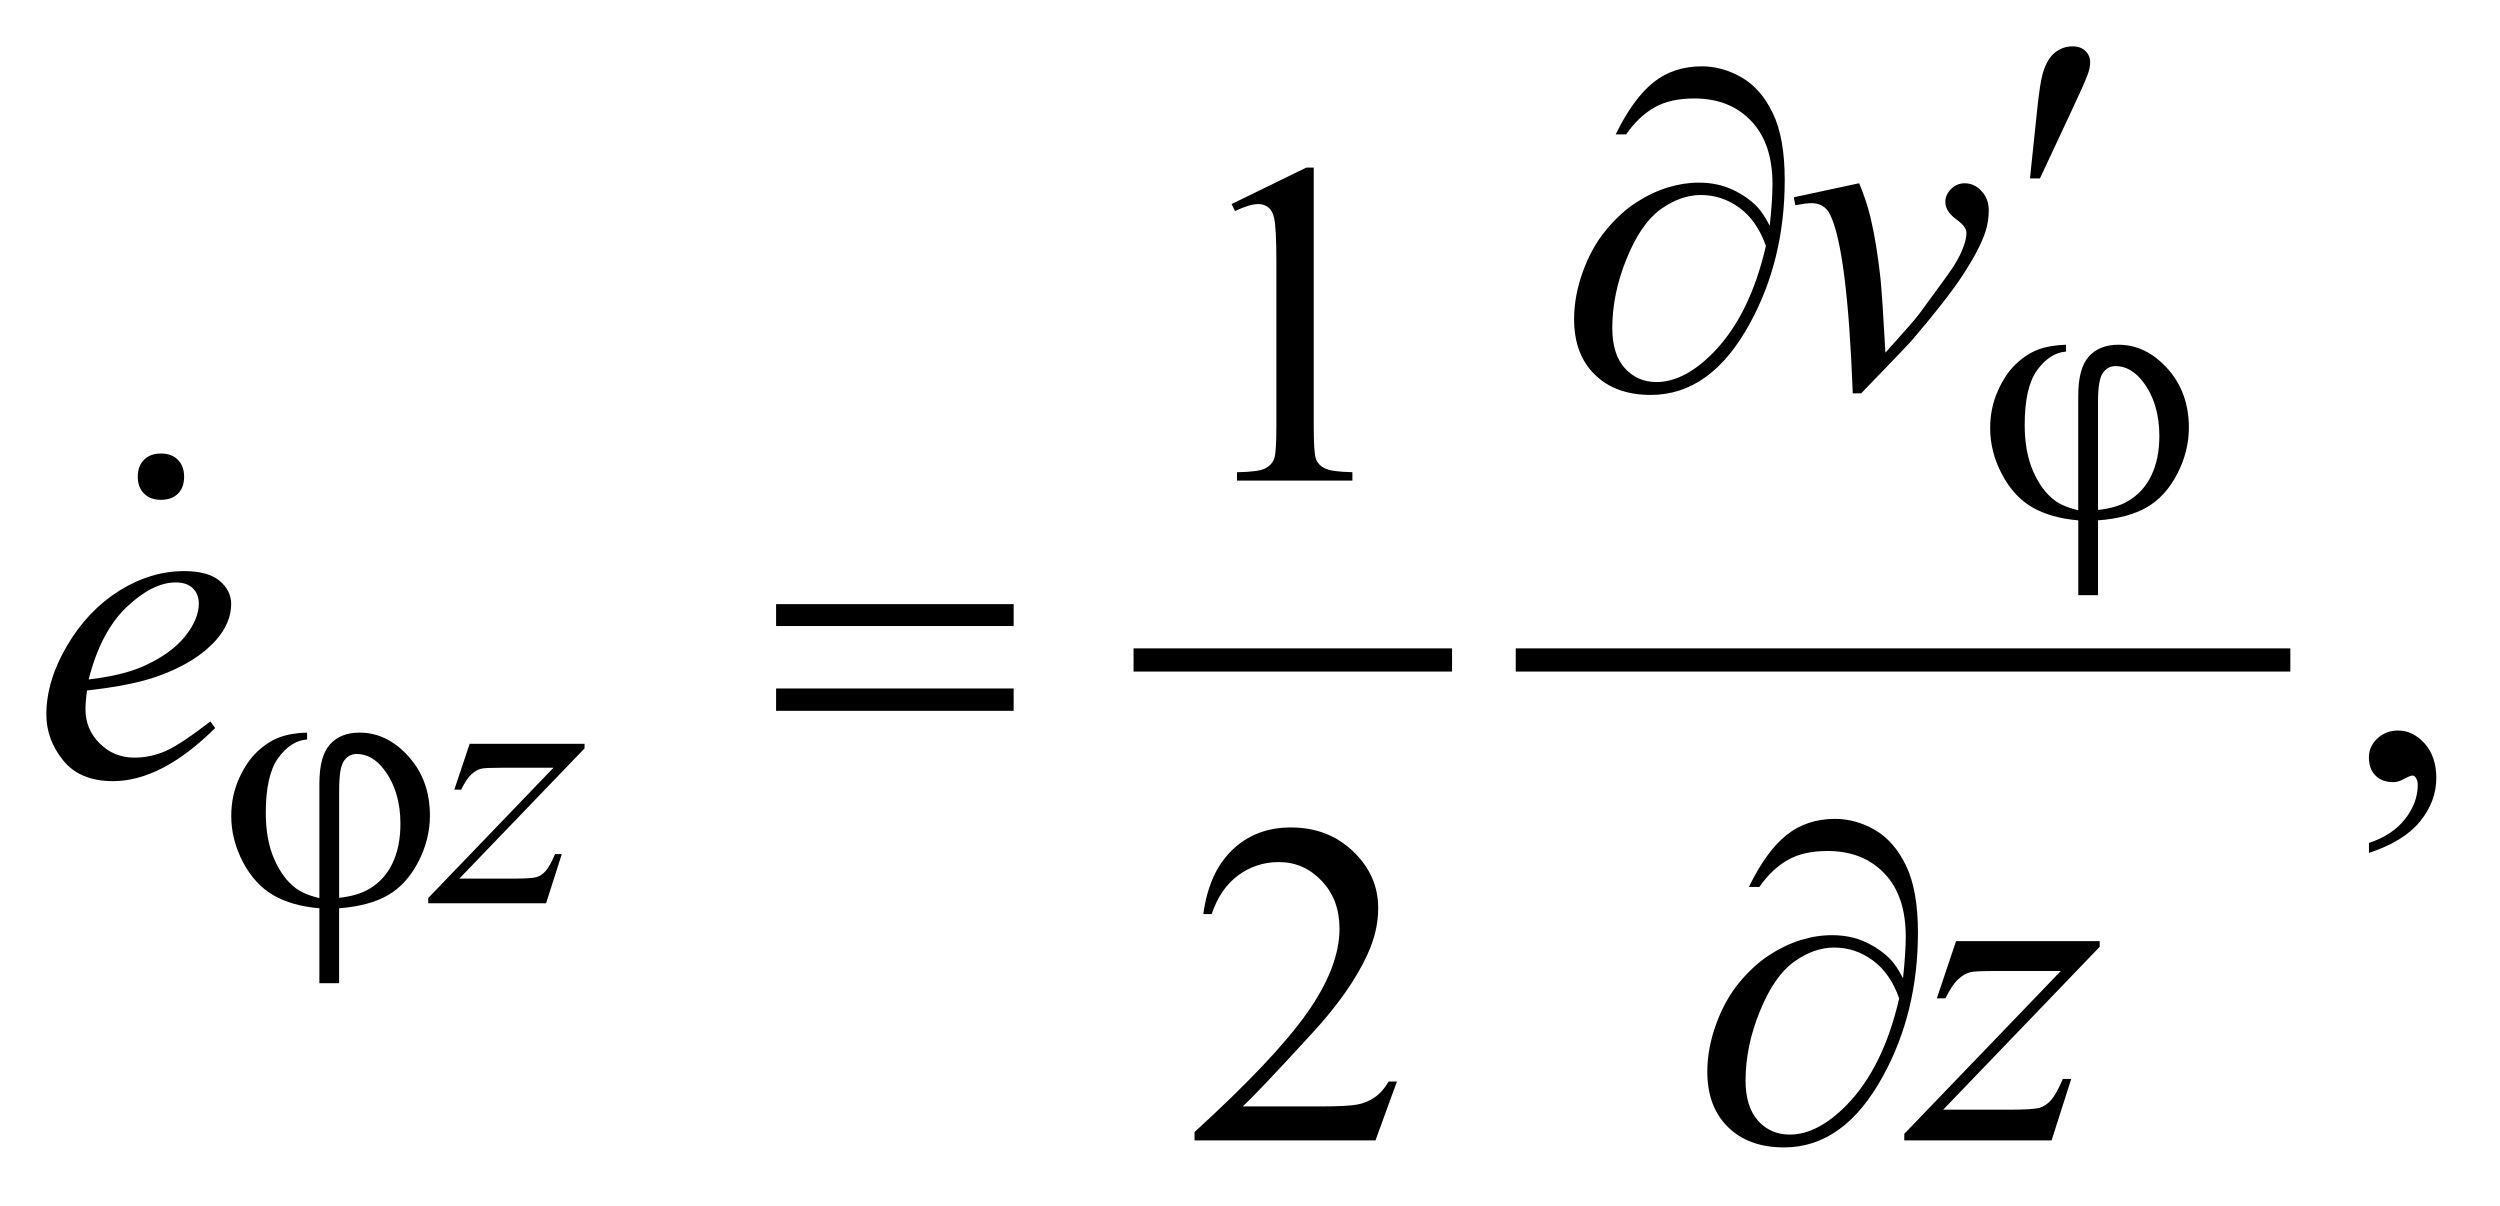
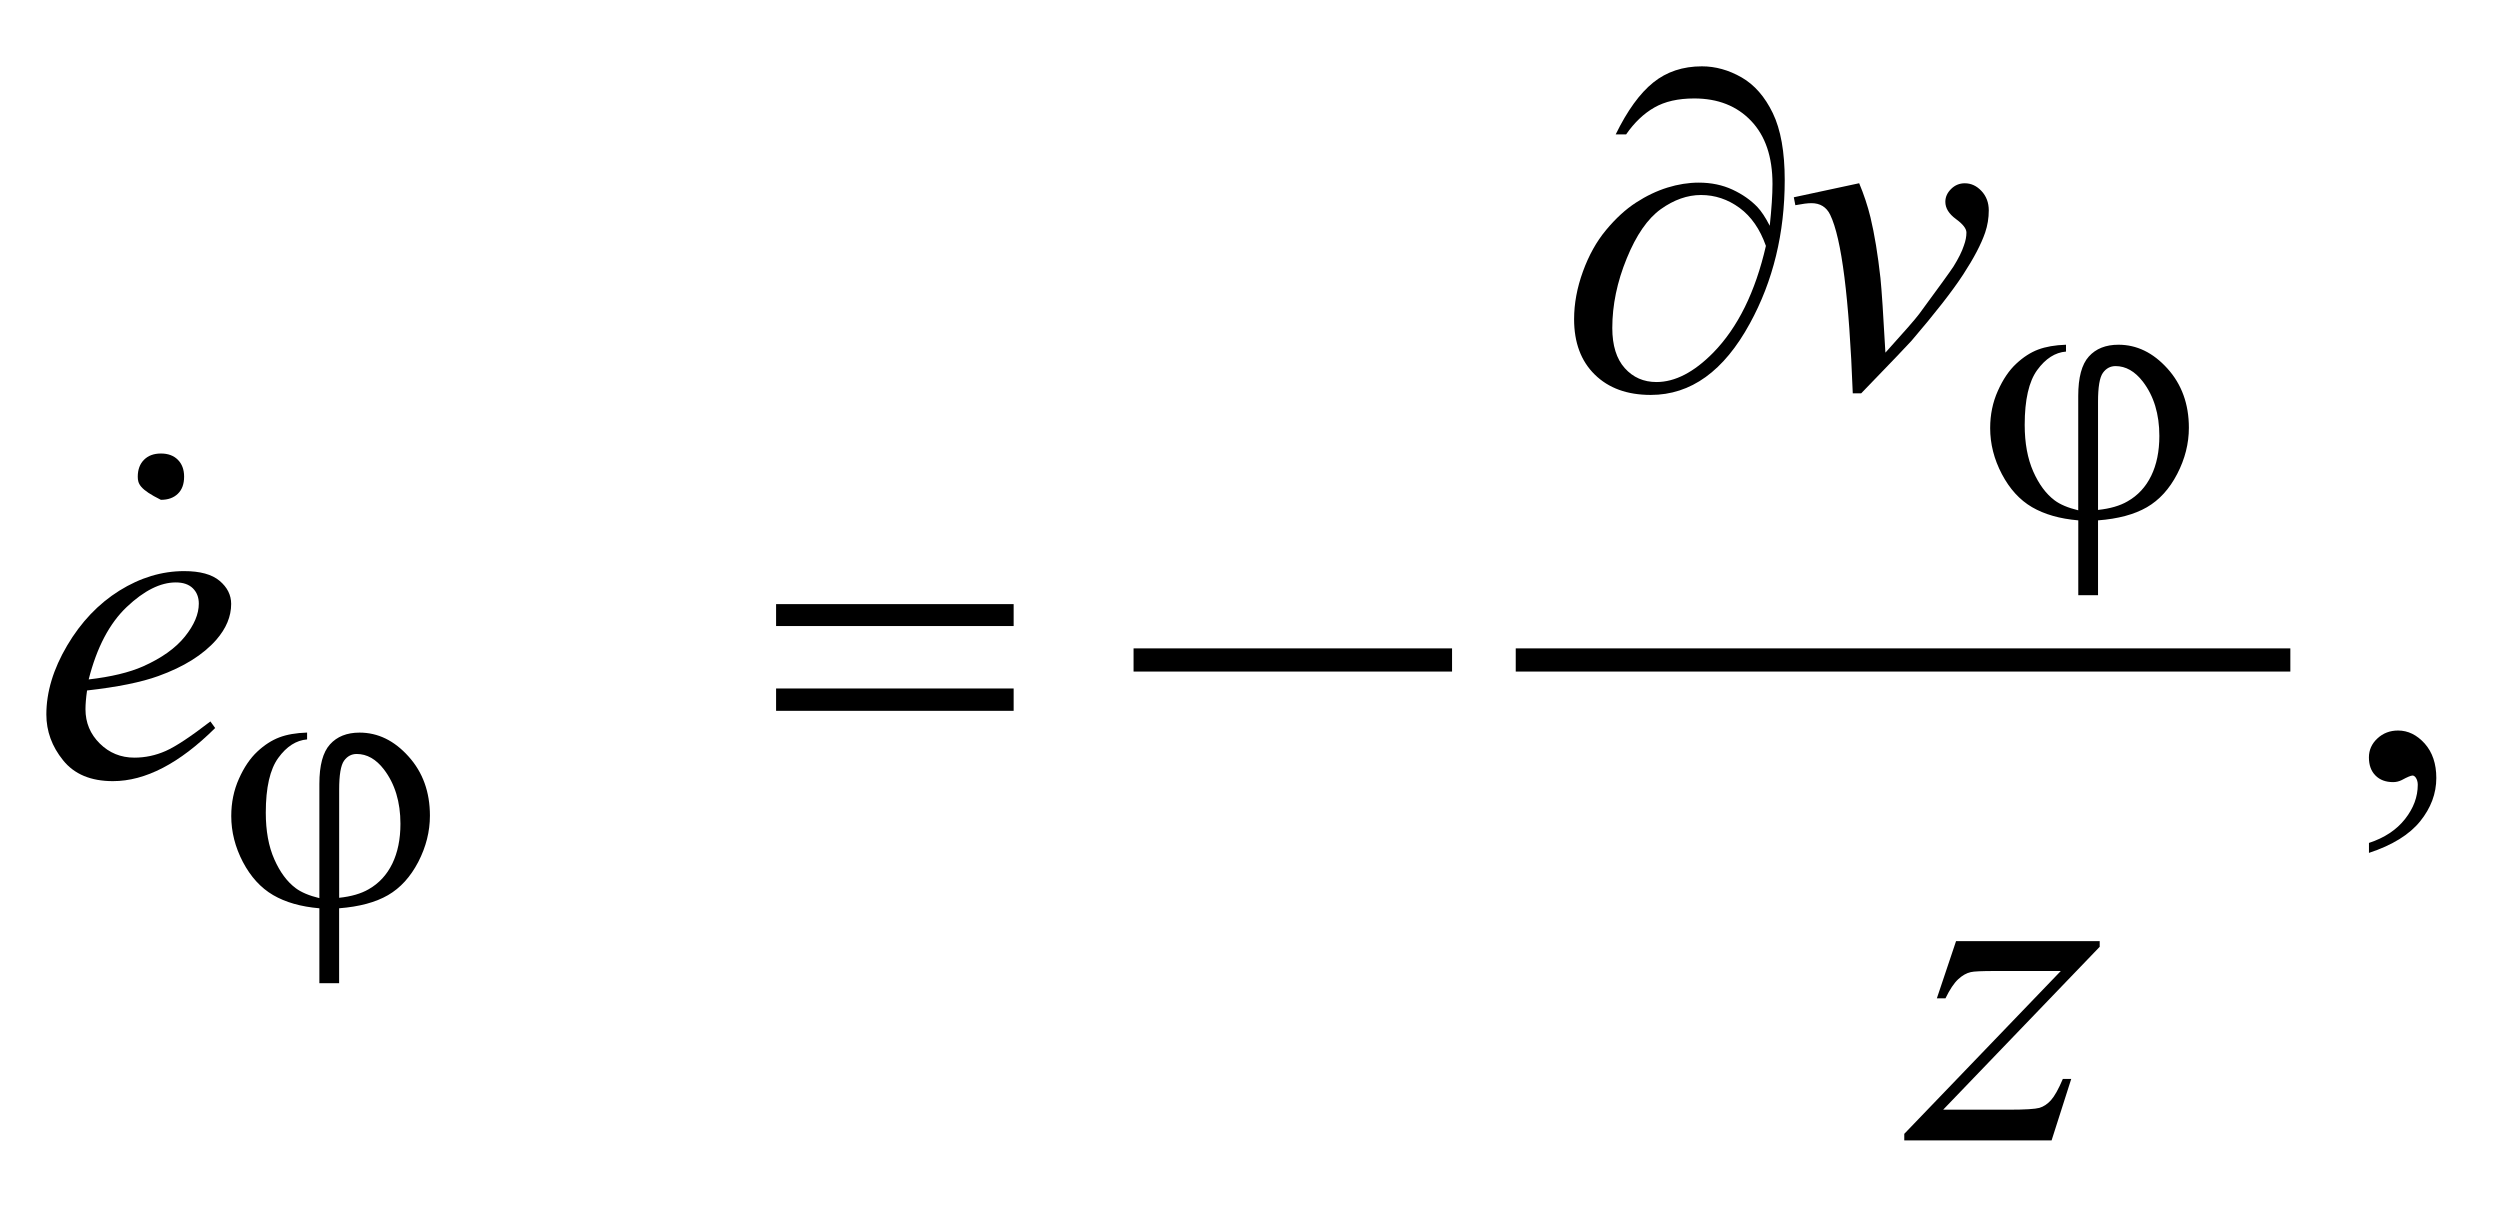
<svg xmlns="http://www.w3.org/2000/svg" stroke-dasharray="none" shape-rendering="auto" font-family="'Dialog'" text-rendering="auto" width="85" fill-opacity="1" color-interpolation="auto" color-rendering="auto" preserveAspectRatio="xMidYMid meet" font-size="12px" viewBox="0 0 85 41" fill="black" stroke="black" image-rendering="auto" stroke-miterlimit="10" stroke-linecap="square" stroke-linejoin="miter" font-style="normal" stroke-width="1" height="41" stroke-dashoffset="0" font-weight="normal" stroke-opacity="1">
  <defs id="genericDefs" />
  <g>
    <defs id="defs1">
      <clipPath clipPathUnits="userSpaceOnUse" id="clipPath1">
        <path d="M-1 -1 L52.56 -1 L52.56 24.754 L-1 24.754 L-1 -1 Z" />
      </clipPath>
      <clipPath clipPathUnits="userSpaceOnUse" id="clipPath2">
        <path d="M-0 -0 L-0 23.754 L51.562 23.754 L51.562 -0 Z" />
      </clipPath>
    </defs>
    <g stroke-width="0.5" transform="scale(1.576,1.576) translate(1,1)">
      <line y2="13.238" fill="none" x1="23.705" clip-path="url(#clipPath2)" x2="30.076" y1="13.238" />
    </g>
    <g stroke-width="0.5" transform="matrix(1.576,0,0,1.576,1.576,1.576)">
      <line y2="13.238" fill="none" x1="31.95" clip-path="url(#clipPath2)" x2="48.161" y1="13.238" />
    </g>
    <g stroke-width="0.5" transform="matrix(1.576,0,0,1.576,1.576,1.576)">
-       <path d="M25.57 3.402 L27.181 2.616 L27.342 2.616 L27.342 8.202 C27.342 8.573 27.357 8.804 27.388 8.895 C27.419 8.986 27.483 9.056 27.58 9.104 C27.678 9.153 27.877 9.181 28.176 9.187 L28.176 9.368 L25.687 9.368 L25.687 9.188 C25.999 9.182 26.201 9.155 26.292 9.107 C26.383 9.06 26.446 8.997 26.482 8.917 C26.518 8.837 26.536 8.599 26.536 8.202 L26.536 4.631 C26.536 4.15 26.519 3.84 26.487 3.704 C26.465 3.6 26.423 3.523 26.363 3.475 C26.302 3.426 26.23 3.402 26.145 3.402 C26.025 3.402 25.857 3.452 25.643 3.553 L25.57 3.402 Z" stroke="none" clip-path="url(#clipPath2)" />
-     </g>
+       </g>
    <g stroke-width="0.5" transform="matrix(1.576,0,0,1.576,1.576,1.576)">
      <path d="M50.107 17.4 L50.107 17.185 C50.442 17.075 50.702 16.903 50.885 16.67 C51.068 16.437 51.16 16.191 51.16 15.931 C51.16 15.869 51.145 15.817 51.116 15.775 C51.094 15.746 51.071 15.731 51.048 15.731 C51.013 15.731 50.935 15.763 50.814 15.829 C50.755 15.858 50.694 15.873 50.628 15.873 C50.469 15.873 50.342 15.826 50.248 15.731 C50.153 15.636 50.106 15.506 50.106 15.34 C50.106 15.181 50.167 15.044 50.289 14.931 C50.411 14.817 50.56 14.76 50.735 14.76 C50.95 14.76 51.141 14.854 51.309 15.04 C51.476 15.228 51.56 15.476 51.56 15.784 C51.56 16.119 51.444 16.43 51.211 16.719 C50.979 17.006 50.611 17.234 50.107 17.4 Z" stroke="none" clip-path="url(#clipPath2)" />
    </g>
    <g stroke-width="0.5" transform="matrix(1.576,0,0,1.576,1.576,1.576)">
-       <path d="M29.138 22.33 L28.674 23.603 L24.77 23.603 L24.77 23.422 C25.918 22.375 26.727 21.52 27.196 20.856 C27.664 20.193 27.898 19.586 27.898 19.037 C27.898 18.617 27.77 18.272 27.513 18.003 C27.255 17.732 26.948 17.598 26.59 17.598 C26.265 17.598 25.973 17.693 25.714 17.883 C25.455 18.073 25.264 18.353 25.14 18.72 L24.96 18.72 C25.041 18.118 25.25 17.657 25.587 17.334 C25.924 17.011 26.344 16.851 26.849 16.851 C27.386 16.851 27.833 17.024 28.194 17.369 C28.553 17.714 28.733 18.12 28.733 18.589 C28.733 18.924 28.655 19.259 28.499 19.594 C28.258 20.121 27.868 20.679 27.328 21.268 C26.517 22.153 26.012 22.686 25.81 22.869 L27.537 22.869 C27.889 22.869 28.136 22.855 28.277 22.83 C28.419 22.804 28.546 22.751 28.66 22.671 C28.774 22.592 28.873 22.479 28.958 22.332 L29.138 22.332 Z" stroke="none" clip-path="url(#clipPath2)" />
-     </g>
+       </g>
    <g stroke-width="0.5" transform="matrix(1.576,0,0,1.576,1.576,1.576)">
-       <path d="M9.132 15.047 L11.611 15.047 L11.611 15.145 L8.909 17.955 L10.053 17.955 C10.324 17.955 10.496 17.945 10.569 17.924 C10.642 17.903 10.709 17.86 10.77 17.792 C10.831 17.724 10.899 17.602 10.975 17.425 L11.12 17.425 L10.781 18.487 L8.238 18.487 L8.238 18.374 L10.94 15.563 L9.816 15.563 C9.579 15.563 9.436 15.57 9.386 15.583 C9.313 15.599 9.241 15.64 9.169 15.706 C9.098 15.772 9.024 15.883 8.949 16.036 L8.801 16.036 L9.132 15.047 Z" stroke="none" clip-path="url(#clipPath2)" />
-     </g>
+       </g>
    <g stroke-width="0.5" transform="matrix(1.576,0,0,1.576,1.576,1.576)">
      <path d="M37.699 3.256 L39.109 2.953 C39.21 3.194 39.292 3.439 39.353 3.69 C39.441 4.058 39.512 4.493 39.568 4.998 C39.594 5.251 39.63 5.789 39.675 6.608 C40.081 6.159 40.324 5.881 40.403 5.774 C40.832 5.191 41.079 4.85 41.144 4.749 C41.251 4.577 41.327 4.425 41.369 4.295 C41.405 4.197 41.423 4.105 41.423 4.017 C41.423 3.933 41.348 3.835 41.196 3.725 C41.045 3.614 40.968 3.491 40.968 3.354 C40.968 3.25 41.01 3.158 41.093 3.076 C41.176 2.994 41.274 2.954 41.388 2.954 C41.525 2.954 41.645 3.01 41.749 3.122 C41.853 3.234 41.905 3.373 41.905 3.539 C41.905 3.705 41.879 3.864 41.827 4.017 C41.742 4.265 41.585 4.566 41.353 4.922 C41.121 5.278 40.749 5.755 40.236 6.354 C40.171 6.429 39.809 6.806 39.152 7.486 L38.971 7.486 C38.893 5.427 38.731 4.142 38.483 3.632 C38.402 3.466 38.267 3.383 38.079 3.383 C37.997 3.383 37.882 3.398 37.732 3.427 L37.699 3.256 Z" stroke="none" clip-path="url(#clipPath2)" />
    </g>
    <g stroke-width="0.5" transform="matrix(1.576,0,0,1.576,1.576,1.576)">
      <path d="M0.878 13.896 C0.855 14.059 0.844 14.194 0.844 14.301 C0.844 14.591 0.947 14.837 1.152 15.04 C1.357 15.243 1.606 15.345 1.899 15.345 C2.133 15.345 2.358 15.297 2.575 15.201 C2.792 15.105 3.113 14.892 3.539 14.564 L3.642 14.706 C2.871 15.471 2.136 15.852 1.436 15.852 C0.961 15.852 0.603 15.703 0.362 15.403 C0.12 15.105 0 14.775 0 14.414 C0 13.93 0.149 13.434 0.449 12.926 C0.749 12.418 1.124 12.025 1.576 11.742 C2.028 11.461 2.493 11.321 2.972 11.321 C3.317 11.321 3.572 11.391 3.738 11.531 C3.904 11.671 3.987 11.836 3.987 12.029 C3.987 12.3 3.88 12.557 3.665 12.804 C3.382 13.126 2.965 13.387 2.415 13.585 C2.051 13.717 1.539 13.822 0.878 13.896 ZM0.913 13.658 C1.394 13.602 1.787 13.509 2.089 13.375 C2.489 13.196 2.789 12.982 2.989 12.733 C3.189 12.484 3.289 12.248 3.289 12.023 C3.289 11.886 3.246 11.776 3.16 11.691 C3.074 11.607 2.951 11.565 2.792 11.565 C2.46 11.565 2.108 11.741 1.735 12.094 C1.362 12.447 1.088 12.968 0.913 13.658 Z" stroke="none" clip-path="url(#clipPath2)" />
    </g>
    <g stroke-width="0.5" transform="matrix(1.576,0,0,1.576,1.576,1.576)">
      <path d="M41.199 19.304 L44.298 19.304 L44.298 19.426 L40.921 22.94 L42.351 22.94 C42.689 22.94 42.904 22.926 42.996 22.901 C43.087 22.875 43.171 22.819 43.247 22.735 C43.323 22.65 43.409 22.498 43.503 22.276 L43.684 22.276 L43.26 23.603 L40.082 23.603 L40.082 23.461 L43.459 19.948 L42.054 19.948 C41.758 19.948 41.579 19.956 41.517 19.972 C41.426 19.992 41.336 20.042 41.246 20.125 C41.156 20.208 41.064 20.346 40.971 20.537 L40.785 20.537 L41.199 19.304 Z" stroke="none" clip-path="url(#clipPath2)" />
    </g>
    <g stroke-width="0.5" transform="matrix(1.576,0,0,1.576,1.576,1.576)">
      <path d="M43.835 10.009 L43.835 7.542 C43.835 7.144 43.911 6.86 44.064 6.691 C44.216 6.522 44.429 6.437 44.702 6.437 C45.098 6.437 45.45 6.608 45.759 6.95 C46.068 7.292 46.222 7.719 46.222 8.228 C46.222 8.569 46.138 8.901 45.97 9.225 C45.802 9.549 45.584 9.788 45.316 9.943 C45.048 10.098 44.697 10.193 44.262 10.226 L44.262 11.841 L43.836 11.841 L43.836 10.226 C43.438 10.192 43.106 10.097 42.838 9.941 C42.571 9.785 42.355 9.547 42.187 9.227 C42.019 8.907 41.935 8.577 41.935 8.236 C41.935 7.947 41.99 7.679 42.101 7.432 C42.211 7.185 42.343 6.99 42.497 6.847 C42.65 6.704 42.809 6.602 42.971 6.541 C43.134 6.48 43.333 6.445 43.571 6.437 L43.571 6.585 C43.337 6.603 43.13 6.736 42.95 6.983 C42.77 7.23 42.68 7.625 42.68 8.166 C42.68 8.559 42.742 8.894 42.864 9.171 C42.987 9.448 43.14 9.655 43.325 9.794 C43.443 9.883 43.613 9.955 43.835 10.009 ZM44.261 10.001 C44.524 9.973 44.736 9.911 44.897 9.817 C45.122 9.69 45.292 9.505 45.409 9.265 C45.526 9.025 45.585 8.738 45.585 8.405 C45.585 7.934 45.467 7.544 45.23 7.234 C45.057 7.01 44.86 6.898 44.64 6.898 C44.528 6.898 44.437 6.947 44.367 7.044 C44.297 7.141 44.262 7.349 44.262 7.667 L44.262 10.001 Z" stroke="none" clip-path="url(#clipPath2)" />
    </g>
    <g stroke-width="0.5" transform="matrix(1.576,0,0,1.576,1.576,1.576)">
      <path d="M5.89 18.376 L5.89 15.91 C5.89 15.512 5.966 15.228 6.119 15.059 C6.271 14.89 6.484 14.805 6.757 14.805 C7.153 14.805 7.505 14.976 7.813 15.319 C8.122 15.661 8.275 16.087 8.275 16.597 C8.275 16.938 8.191 17.27 8.024 17.594 C7.856 17.917 7.638 18.157 7.37 18.312 C7.102 18.467 6.751 18.561 6.316 18.595 L6.316 20.211 L5.89 20.211 L5.89 18.595 C5.492 18.561 5.159 18.466 4.892 18.31 C4.625 18.154 4.408 17.915 4.24 17.596 C4.073 17.276 3.989 16.946 3.989 16.605 C3.989 16.316 4.044 16.047 4.155 15.8 C4.265 15.553 4.398 15.358 4.551 15.215 C4.705 15.071 4.863 14.97 5.026 14.908 C5.189 14.846 5.388 14.812 5.625 14.804 L5.625 14.952 C5.391 14.971 5.184 15.102 5.004 15.35 C4.824 15.597 4.734 15.991 4.734 16.533 C4.734 16.926 4.795 17.261 4.918 17.538 C5.04 17.815 5.194 18.022 5.378 18.16 C5.498 18.25 5.668 18.322 5.89 18.376 ZM6.315 18.369 C6.578 18.341 6.79 18.279 6.952 18.185 C7.176 18.058 7.346 17.873 7.463 17.633 C7.58 17.392 7.639 17.105 7.639 16.772 C7.639 16.301 7.52 15.911 7.284 15.601 C7.113 15.377 6.916 15.266 6.695 15.266 C6.583 15.266 6.492 15.315 6.422 15.412 C6.352 15.51 6.317 15.718 6.317 16.035 L6.317 18.369 Z" stroke="none" clip-path="url(#clipPath2)" />
    </g>
    <g stroke-width="0.5" transform="matrix(1.576,0,0,1.576,1.576,1.576)">
-       <path d="M42.794 2.849 L42.945 1.405 C42.987 0.995 43.029 0.718 43.072 0.575 C43.134 0.37 43.22 0.223 43.333 0.134 C43.446 0.045 43.571 0 43.711 0 C43.828 0 43.921 0.033 43.989 0.098 C44.057 0.163 44.092 0.246 44.092 0.347 C44.092 0.425 44.075 0.508 44.043 0.596 C44.001 0.719 43.88 0.99 43.682 1.41 L43.009 2.849 L42.794 2.849 Z" stroke="none" clip-path="url(#clipPath2)" />
-     </g>
+       </g>
    <g stroke-width="0.5" transform="matrix(1.576,0,0,1.576,1.576,1.576)">
      <path d="M37.18 3.871 C37.219 3.503 37.239 3.203 37.239 2.968 C37.239 2.383 37.085 1.929 36.777 1.607 C36.47 1.285 36.061 1.124 35.55 1.124 C35.204 1.124 34.918 1.189 34.691 1.319 C34.463 1.449 34.259 1.643 34.081 1.9 L33.856 1.9 C34.107 1.386 34.377 1.013 34.667 0.78 C34.956 0.547 35.307 0.431 35.716 0.431 C36.009 0.431 36.295 0.511 36.573 0.67 C36.85 0.829 37.075 1.087 37.246 1.441 C37.417 1.795 37.503 2.277 37.503 2.885 C37.503 4.033 37.252 5.064 36.751 5.978 C36.191 7.006 35.479 7.52 34.613 7.52 C34.105 7.52 33.703 7.374 33.405 7.081 C33.107 6.789 32.959 6.39 32.959 5.886 C32.959 5.551 33.022 5.209 33.149 4.859 C33.276 4.509 33.442 4.21 33.649 3.962 C33.856 3.713 34.07 3.516 34.294 3.371 C34.517 3.226 34.742 3.119 34.972 3.047 C35.201 2.976 35.427 2.94 35.648 2.94 C35.919 2.94 36.161 2.991 36.376 3.091 C36.591 3.191 36.77 3.317 36.913 3.466 C36.999 3.557 37.088 3.691 37.18 3.871 ZM37.097 4.305 C36.97 3.944 36.781 3.671 36.529 3.485 C36.276 3.3 35.999 3.207 35.696 3.207 C35.404 3.207 35.115 3.309 34.83 3.512 C34.546 3.716 34.3 4.07 34.094 4.576 C33.887 5.081 33.783 5.582 33.783 6.076 C33.783 6.453 33.873 6.742 34.052 6.942 C34.231 7.142 34.459 7.242 34.736 7.242 C35.136 7.242 35.545 7.031 35.961 6.608 C36.489 6.068 36.869 5.3 37.097 4.305 Z" stroke="none" clip-path="url(#clipPath2)" />
    </g>
    <g stroke-width="0.5" transform="matrix(1.576,0,0,1.576,1.576,1.576)">
      <path d="M15.743 12.033 L20.868 12.033 L20.868 12.506 L15.743 12.506 L15.743 12.033 ZM15.743 13.853 L20.868 13.853 L20.868 14.335 L15.743 14.335 L15.743 13.853 Z" stroke="none" clip-path="url(#clipPath2)" />
    </g>
    <g stroke-width="0.5" transform="matrix(1.576,0,0,1.576,1.576,1.576)">
-       <path d="M40.055 20.105 C40.094 19.737 40.114 19.436 40.114 19.203 C40.114 18.617 39.96 18.163 39.652 17.842 C39.345 17.52 38.936 17.359 38.425 17.359 C38.079 17.359 37.793 17.424 37.566 17.554 C37.339 17.684 37.134 17.877 36.956 18.134 L36.73 18.134 C36.981 17.62 37.251 17.247 37.541 17.015 C37.83 16.783 38.181 16.666 38.59 16.666 C38.883 16.666 39.169 16.745 39.447 16.904 C39.724 17.064 39.949 17.321 40.12 17.675 C40.291 18.029 40.377 18.511 40.377 19.119 C40.377 20.266 40.126 21.298 39.625 22.212 C39.065 23.24 38.353 23.754 37.487 23.754 C36.979 23.754 36.577 23.608 36.279 23.315 C35.981 23.022 35.833 22.625 35.833 22.12 C35.833 21.785 35.896 21.443 36.023 21.094 C36.15 20.745 36.316 20.445 36.523 20.196 C36.73 19.947 36.944 19.751 37.168 19.606 C37.391 19.461 37.616 19.353 37.846 19.281 C38.075 19.21 38.301 19.175 38.522 19.175 C38.793 19.175 39.035 19.225 39.25 19.325 C39.465 19.427 39.644 19.552 39.787 19.701 C39.874 19.791 39.963 19.926 40.055 20.105 ZM39.972 20.539 C39.845 20.179 39.656 19.905 39.404 19.72 C39.151 19.534 38.874 19.442 38.571 19.442 C38.279 19.442 37.99 19.544 37.705 19.748 C37.421 19.951 37.175 20.306 36.969 20.811 C36.762 21.317 36.658 21.817 36.658 22.311 C36.658 22.688 36.748 22.977 36.927 23.177 C37.106 23.377 37.334 23.477 37.611 23.477 C38.011 23.477 38.42 23.266 38.836 22.843 C39.364 22.302 39.744 21.535 39.972 20.539 Z" stroke="none" clip-path="url(#clipPath2)" />
-     </g>
+       </g>
    <g stroke-width="0.5" transform="matrix(1.576,0,0,1.576,1.576,1.576)">
-       <path d="M2.836 9.653 C2.746 9.74 2.625 9.783 2.471 9.783 C2.317 9.783 2.197 9.738 2.107 9.648 C2.017 9.558 1.972 9.437 1.972 9.284 C1.972 9.131 2.017 9.009 2.107 8.919 C2.197 8.829 2.318 8.784 2.472 8.784 C2.626 8.784 2.747 8.829 2.837 8.919 C2.927 9.009 2.972 9.131 2.972 9.284 C2.972 9.444 2.926 9.567 2.836 9.653 Z" stroke="none" clip-path="url(#clipPath2)" />
+       <path d="M2.836 9.653 C2.746 9.74 2.625 9.783 2.471 9.783 C2.017 9.558 1.972 9.437 1.972 9.284 C1.972 9.131 2.017 9.009 2.107 8.919 C2.197 8.829 2.318 8.784 2.472 8.784 C2.626 8.784 2.747 8.829 2.837 8.919 C2.927 9.009 2.972 9.131 2.972 9.284 C2.972 9.444 2.926 9.567 2.836 9.653 Z" stroke="none" clip-path="url(#clipPath2)" />
    </g>
  </g>
</svg>